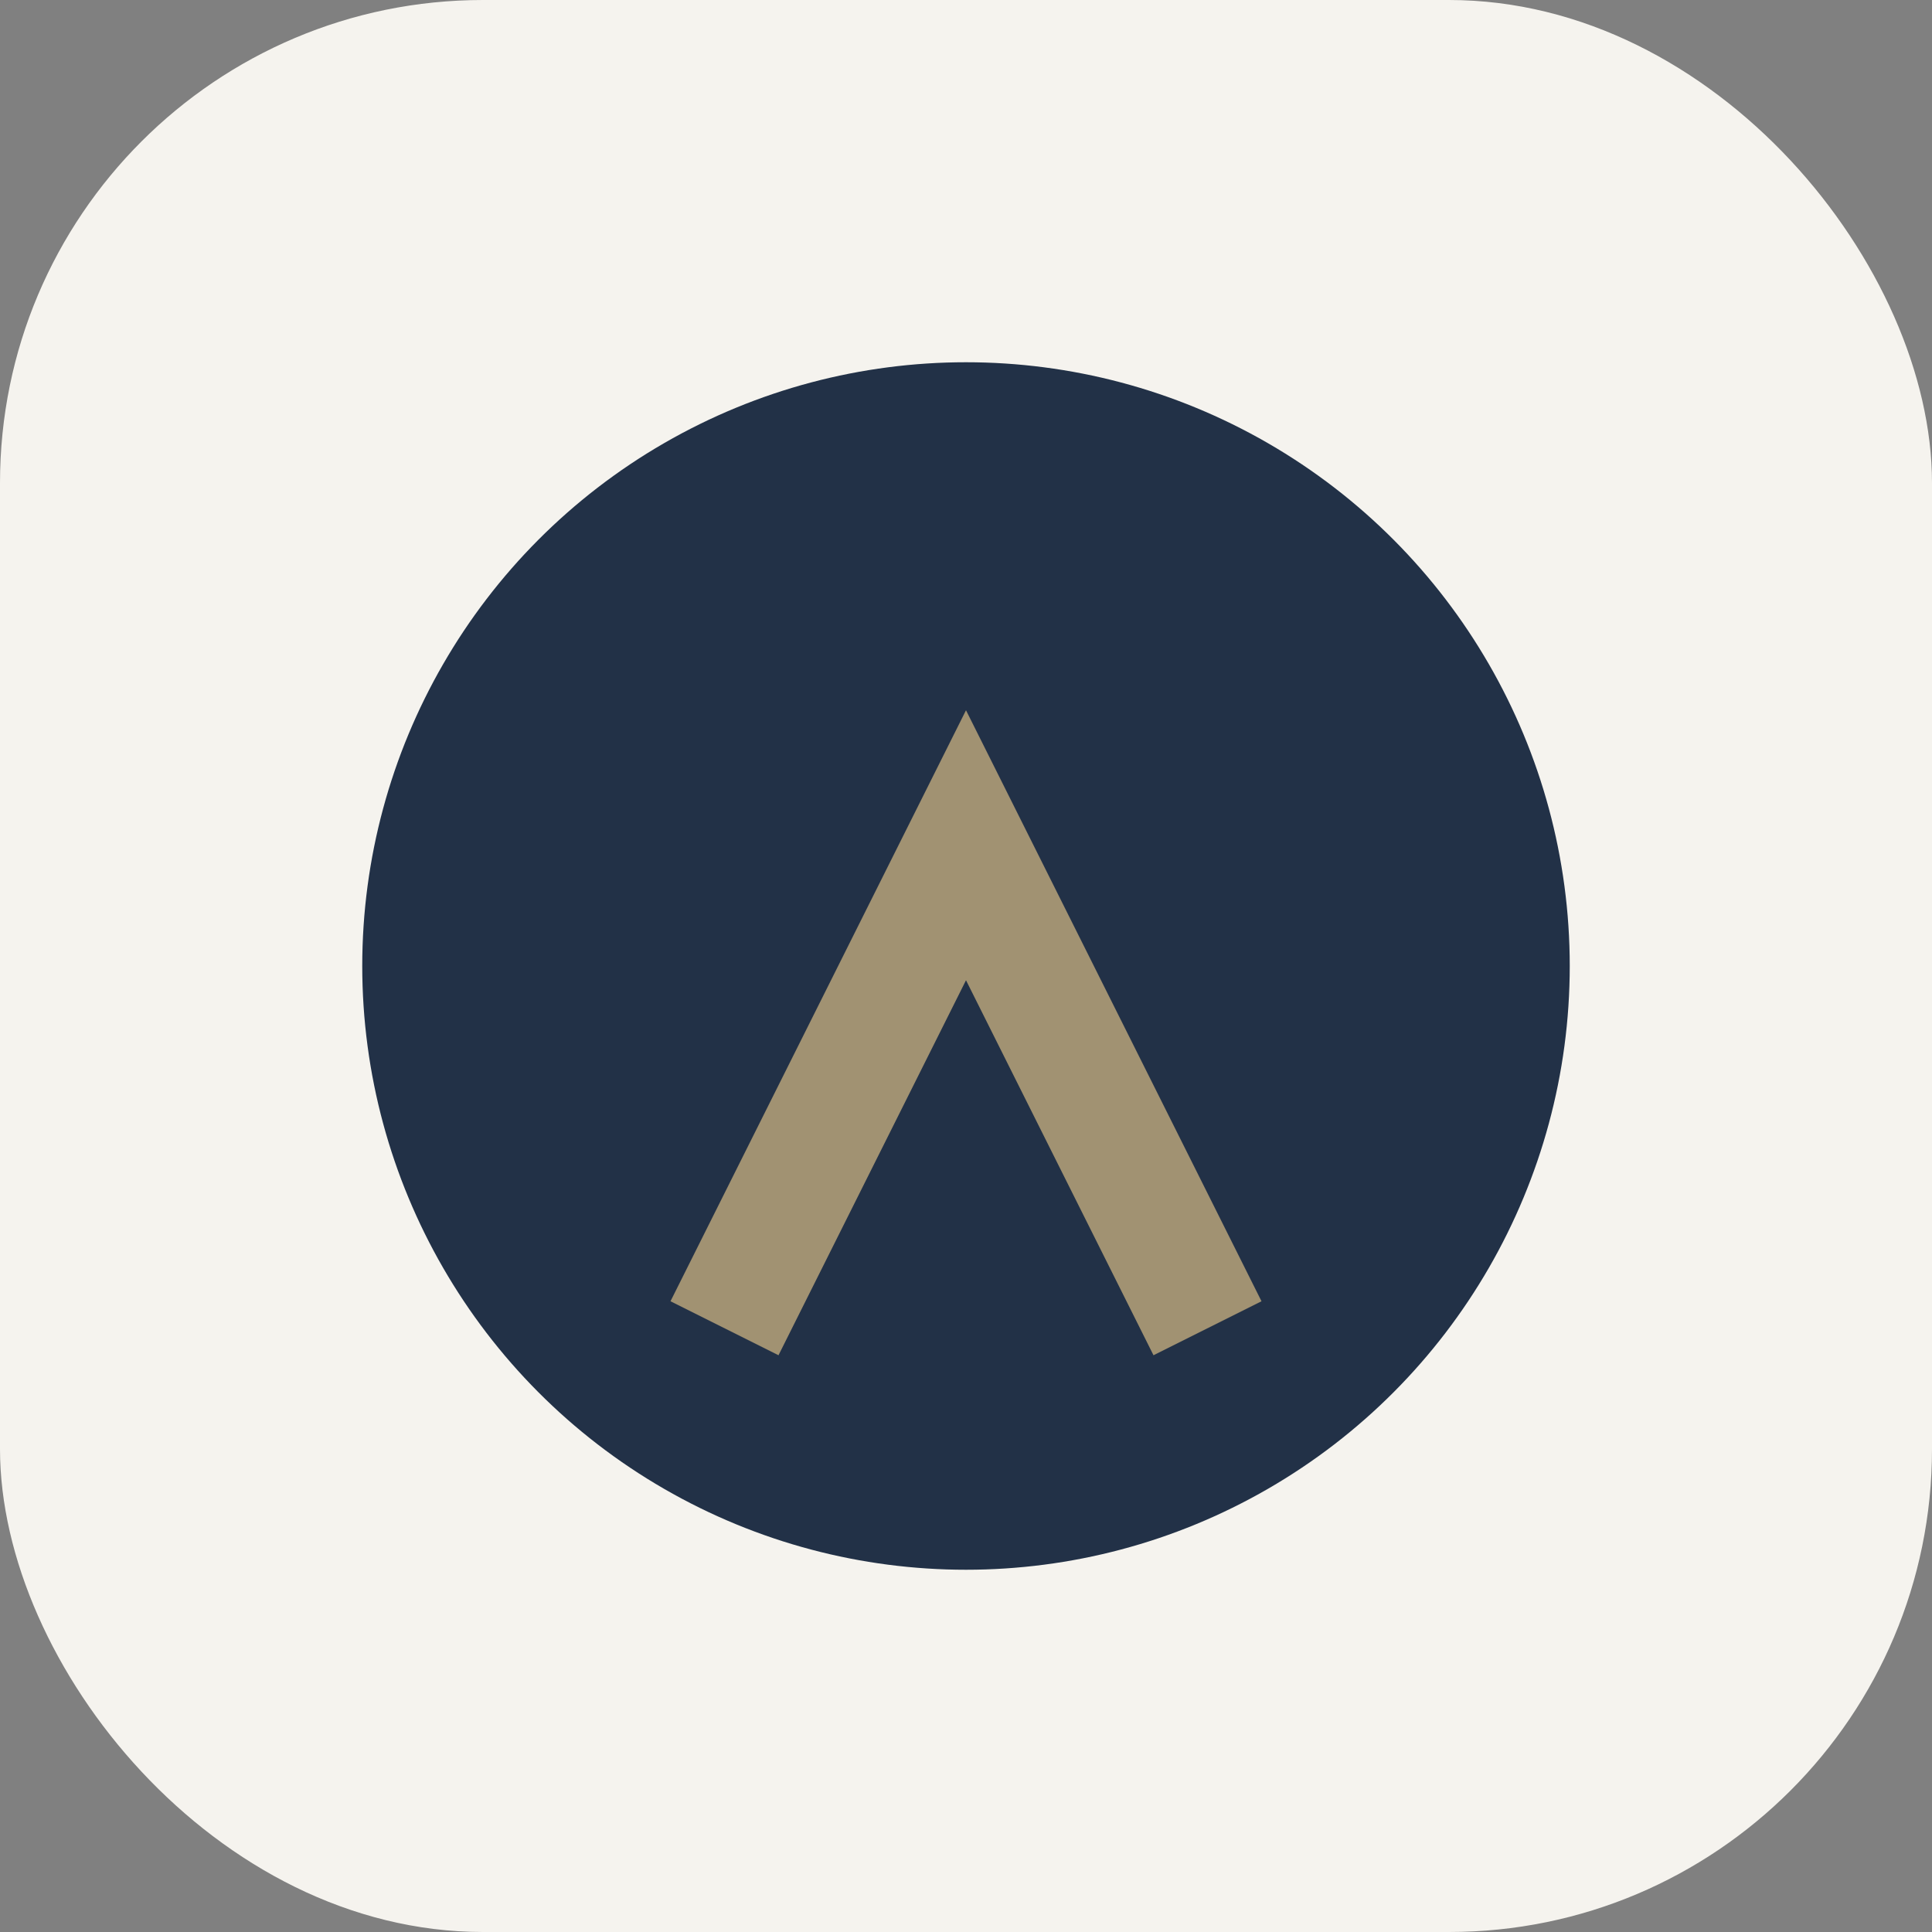
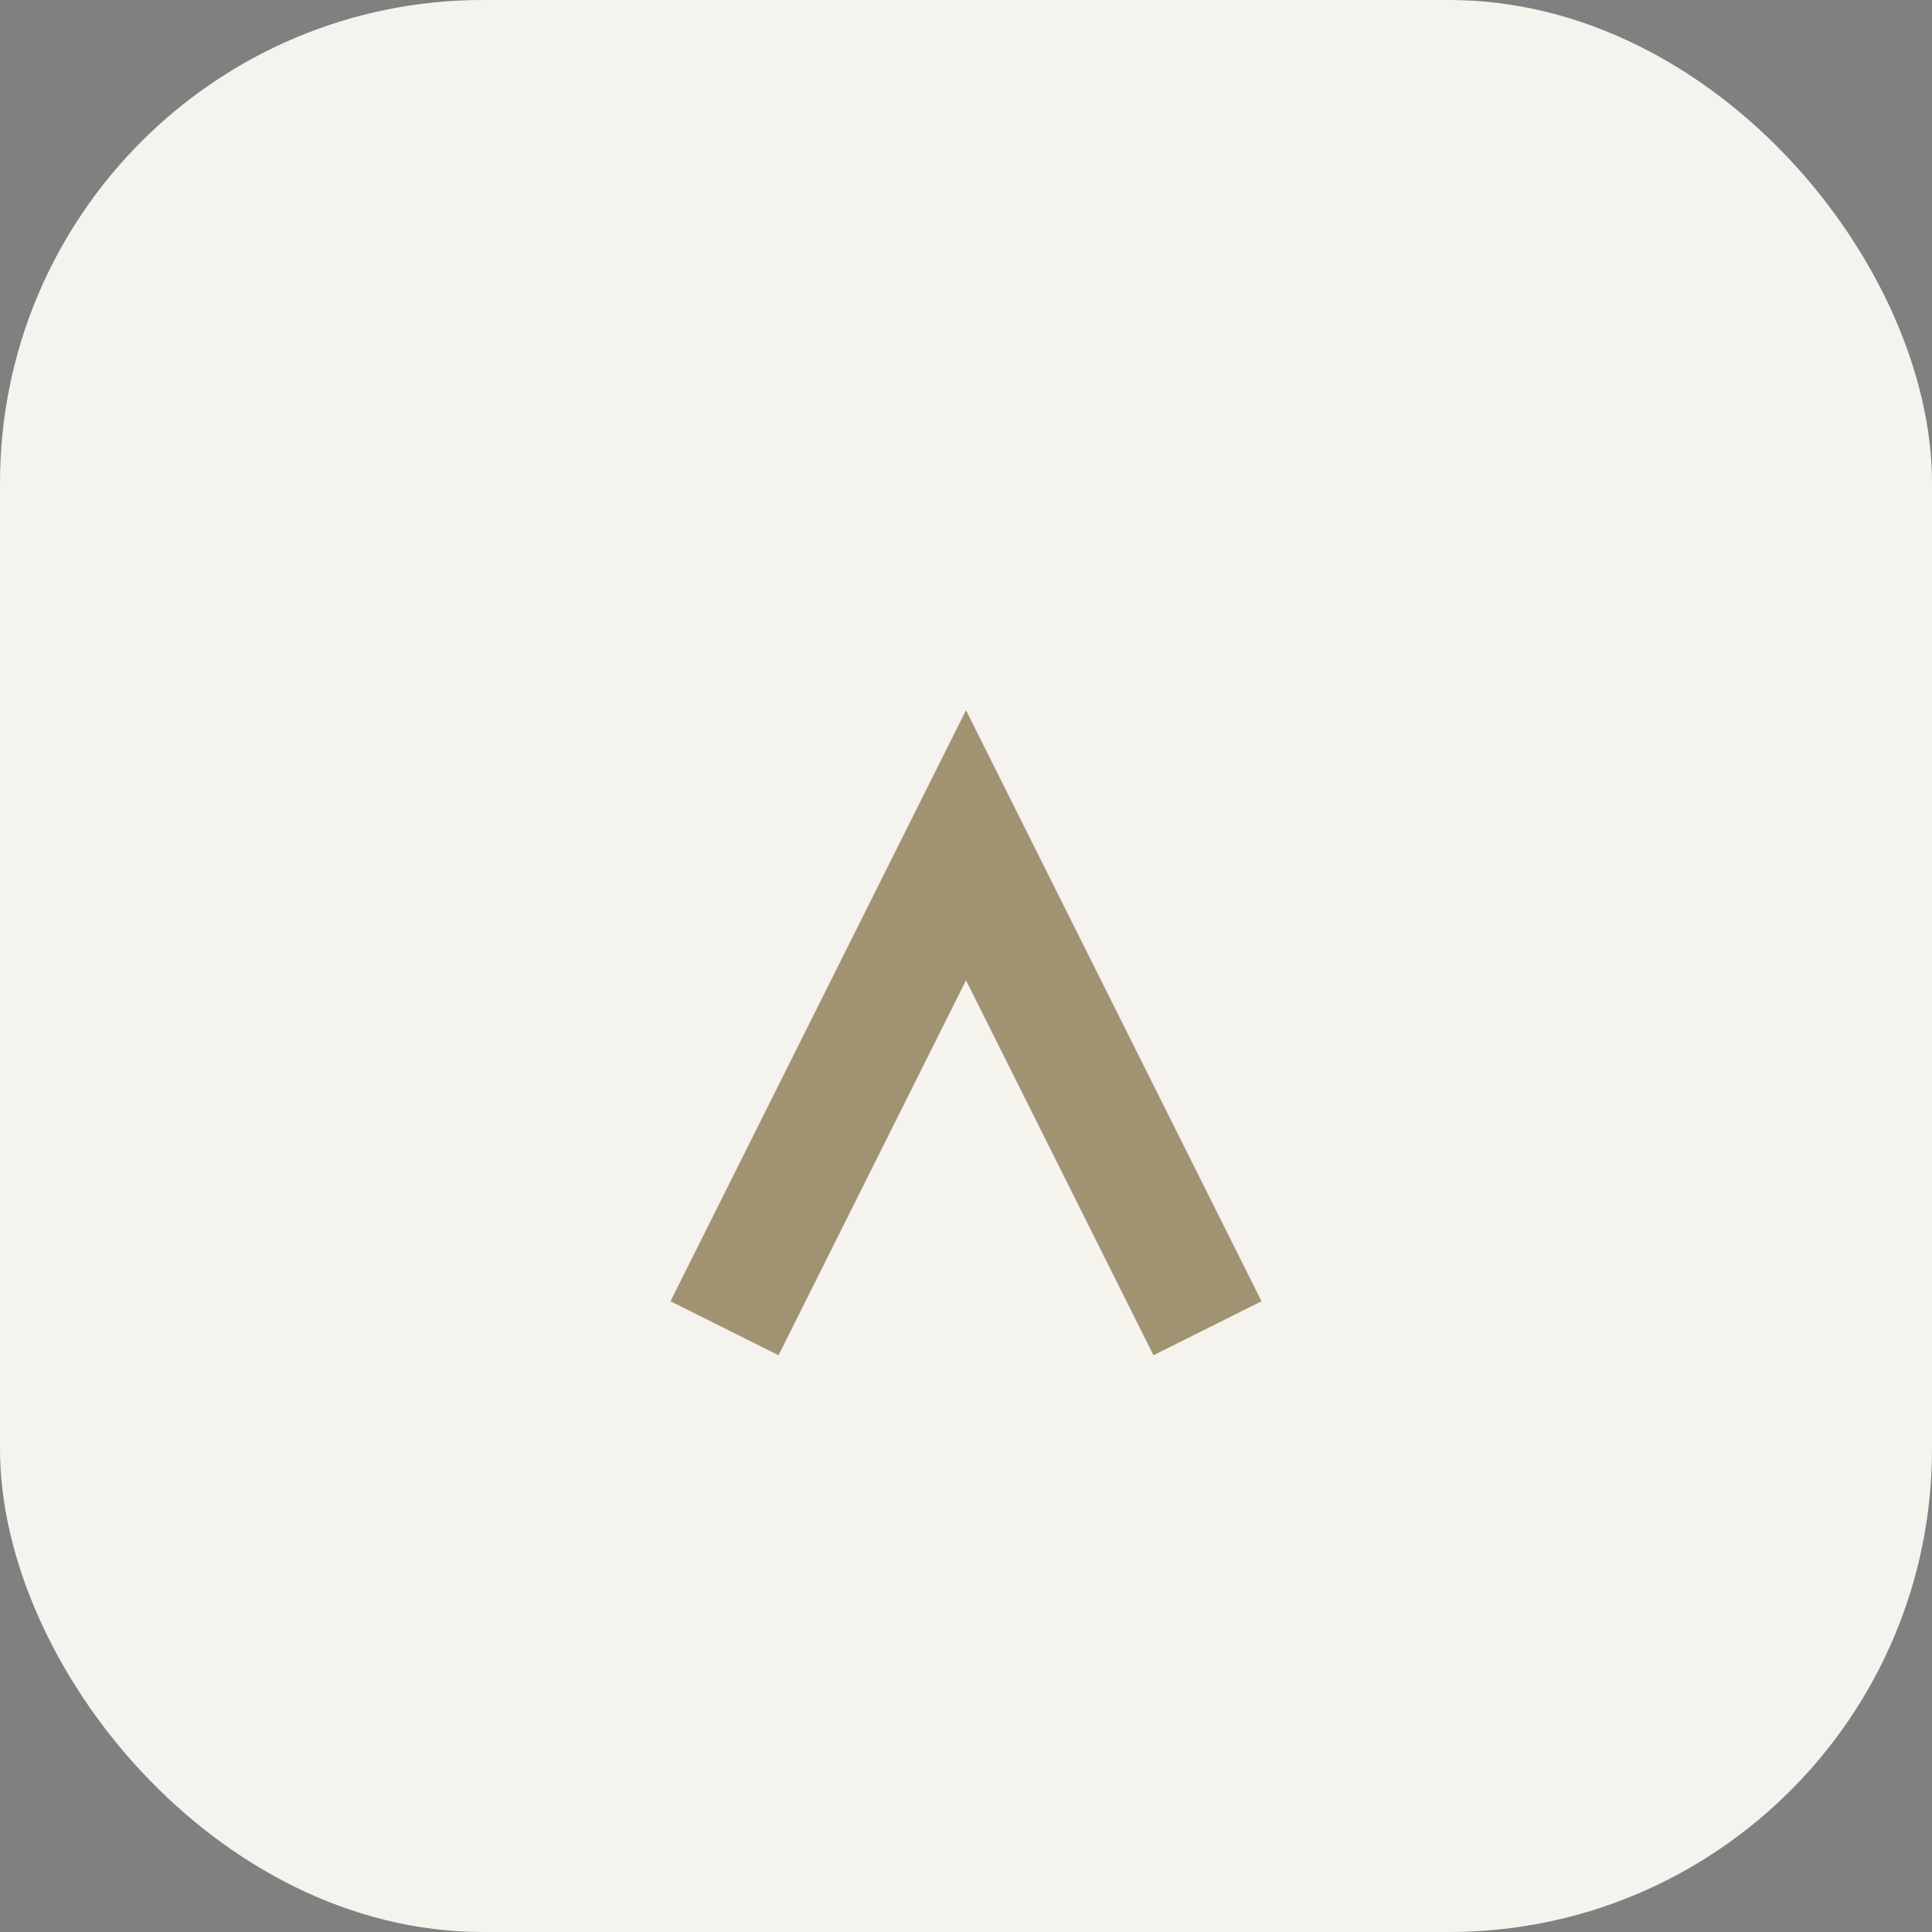
<svg xmlns="http://www.w3.org/2000/svg" viewBox="0 0 32 32" width="32" height="32">
  <rect x="0" y="0" width="32" height="32" fill="#808080" stroke="none" />
  <rect width="32" height="32" rx="8" fill="#F5F3EE" />
-   <circle cx="16" cy="16" r="10" fill="#223147" />
  <path d="M12 22l4-8 4 8" fill="none" stroke="#A19272" stroke-width="2" />
</svg>